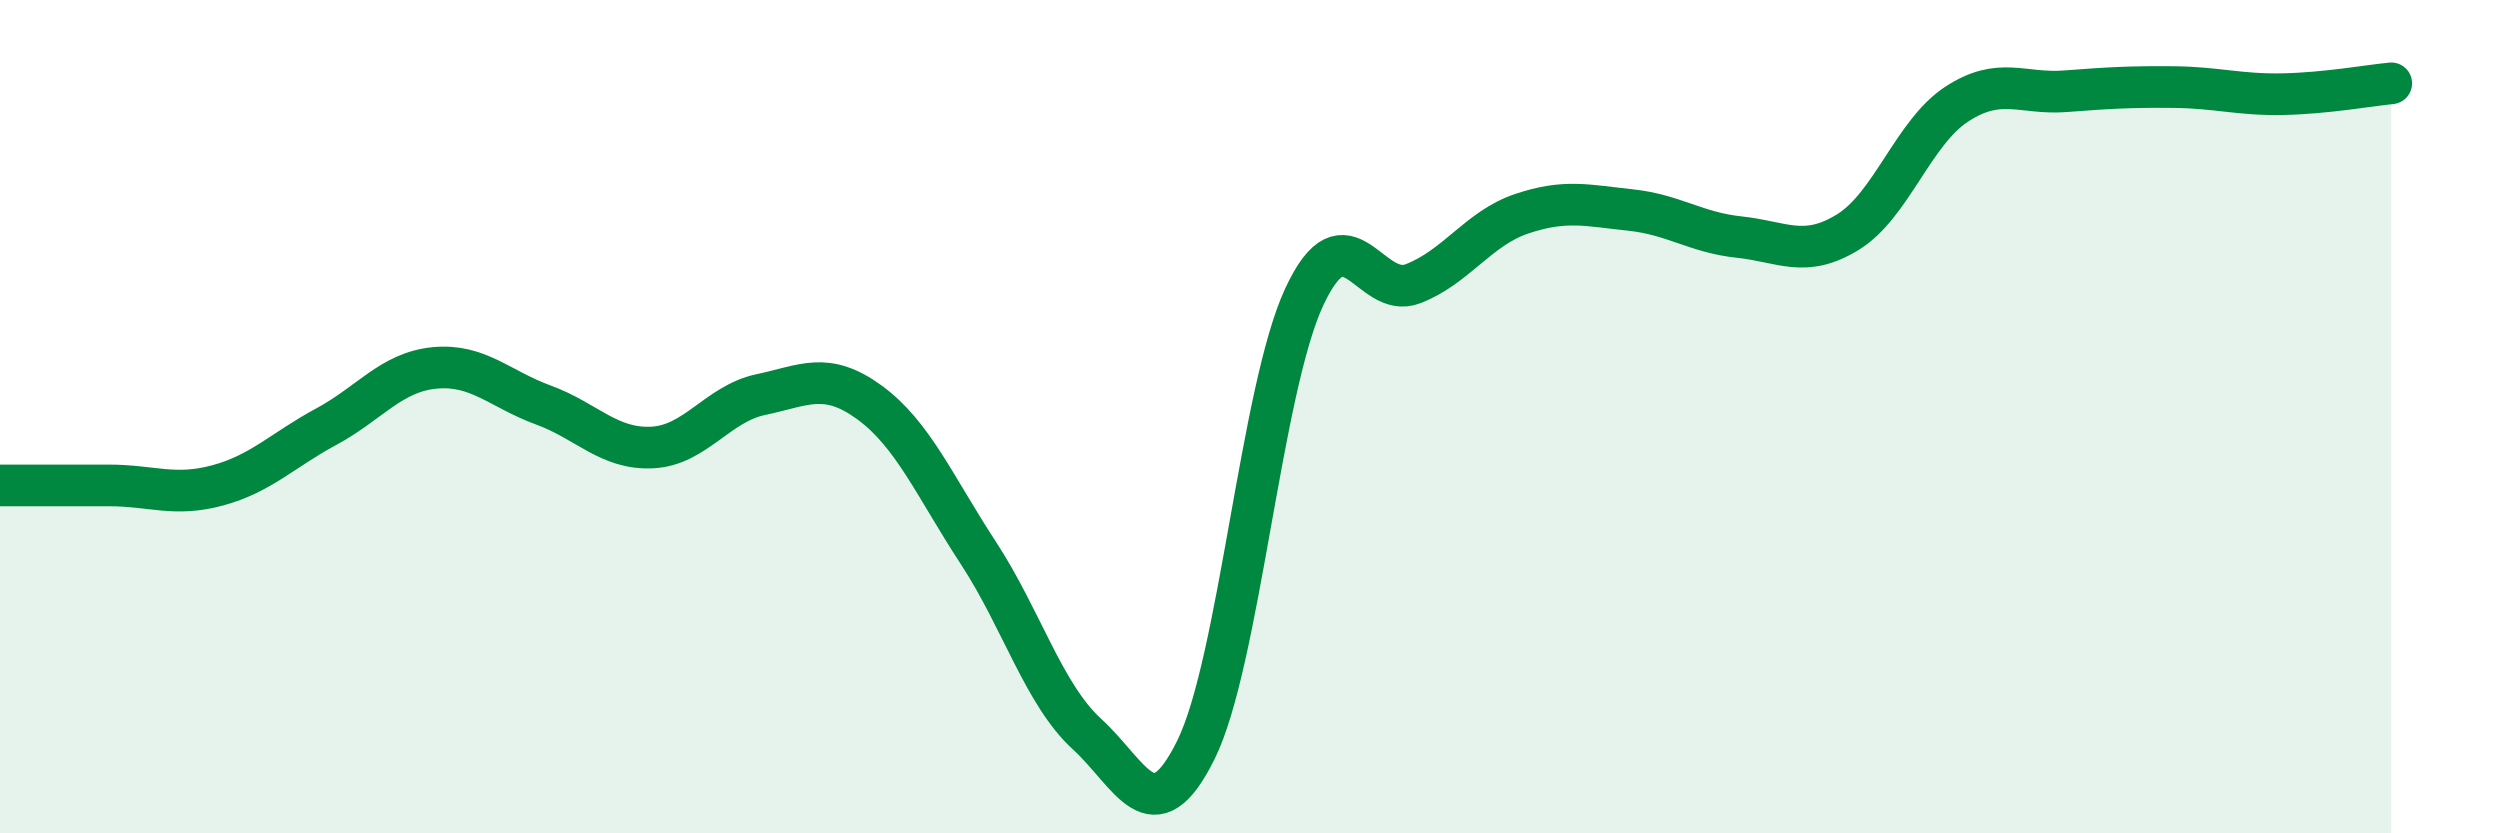
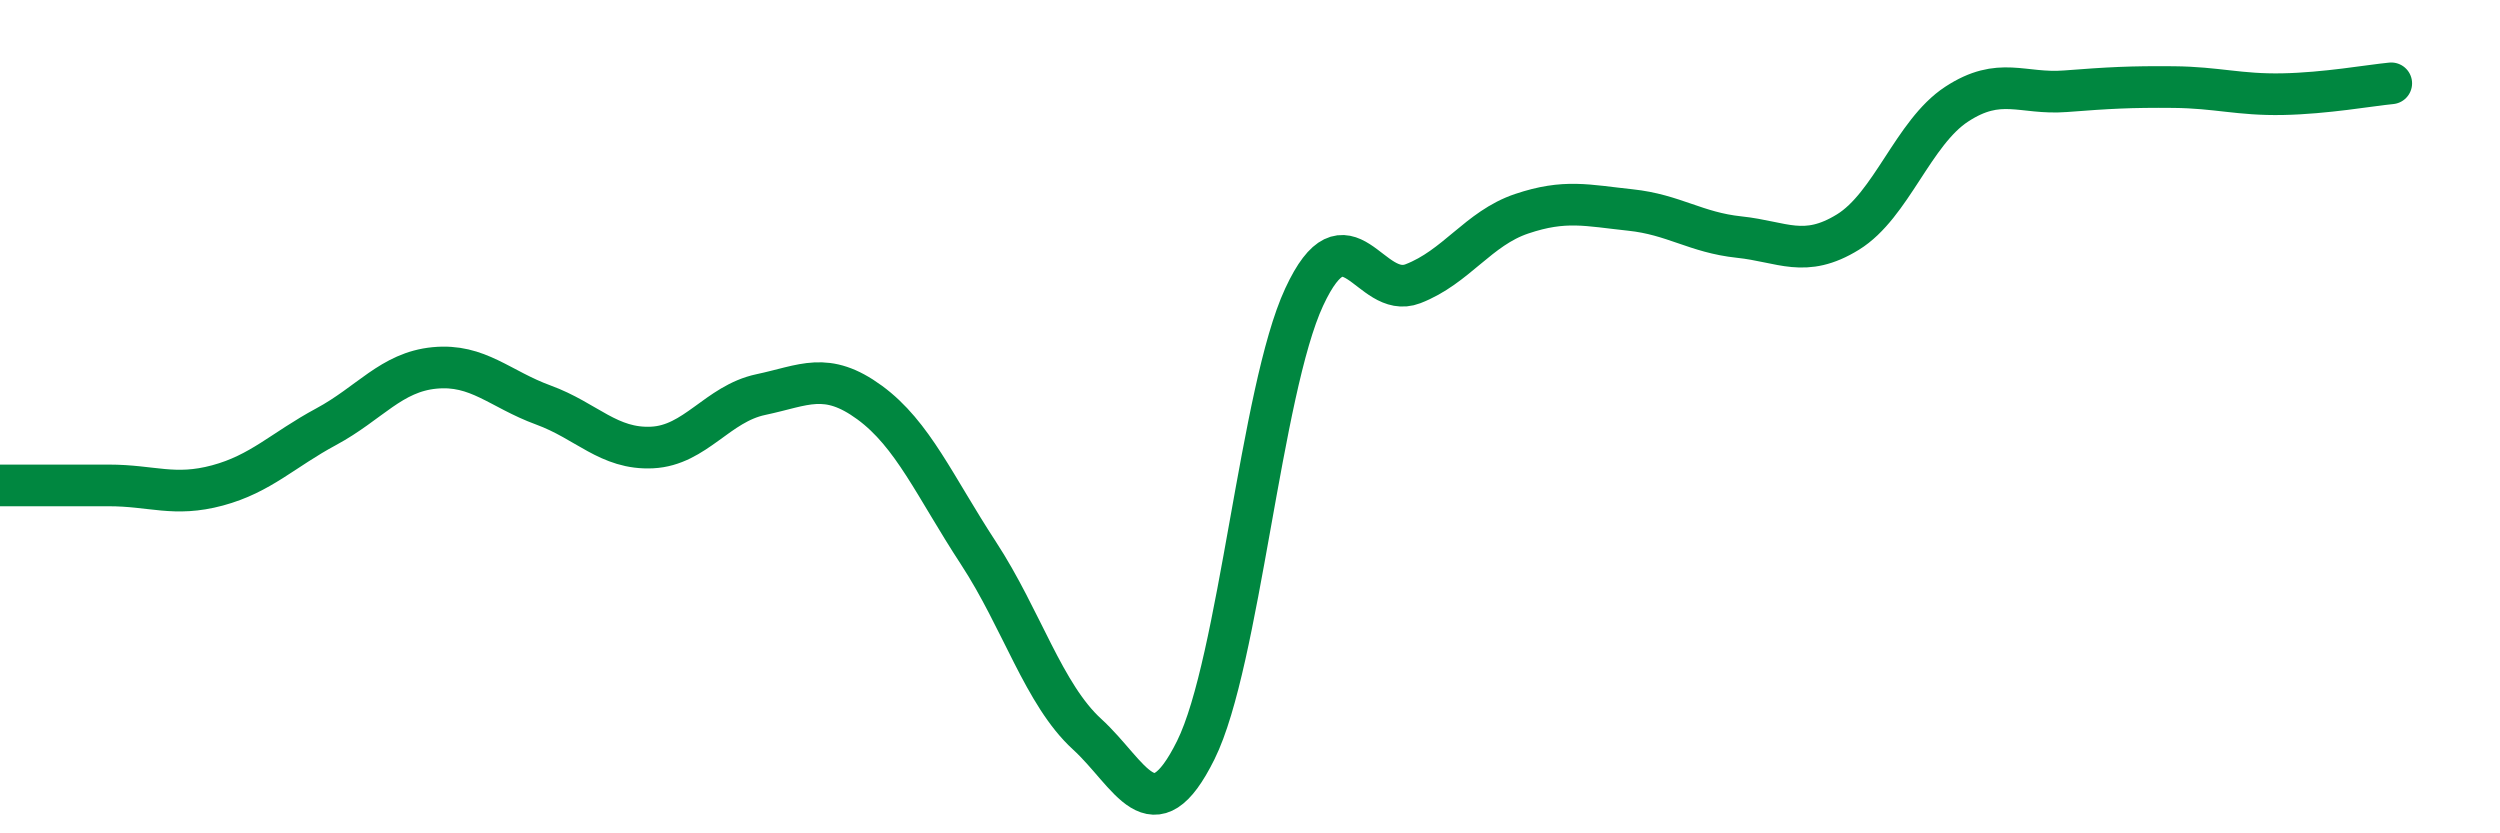
<svg xmlns="http://www.w3.org/2000/svg" width="60" height="20" viewBox="0 0 60 20">
-   <path d="M 0,11.65 C 0.52,11.65 1.57,11.65 2.61,11.65 C 3.65,11.65 4.18,11.93 5.22,11.65 C 6.26,11.37 6.79,10.8 7.83,10.24 C 8.87,9.68 9.39,8.93 10.43,8.83 C 11.47,8.73 12,9.34 13.04,9.72 C 14.08,10.1 14.61,10.79 15.65,10.74 C 16.69,10.69 17.22,9.69 18.26,9.47 C 19.3,9.25 19.83,8.9 20.87,9.66 C 21.91,10.42 22.44,11.68 23.48,13.27 C 24.52,14.86 25.05,16.67 26.09,17.62 C 27.13,18.57 27.66,20.1 28.7,18 C 29.74,15.9 30.26,9.37 31.3,7.13 C 32.34,4.89 32.87,7.21 33.91,6.81 C 34.95,6.41 35.48,5.48 36.52,5.13 C 37.56,4.78 38.09,4.93 39.13,5.04 C 40.17,5.15 40.7,5.58 41.74,5.69 C 42.78,5.8 43.31,6.21 44.35,5.57 C 45.39,4.93 45.92,3.18 46.96,2.5 C 48,1.82 48.53,2.27 49.57,2.19 C 50.61,2.11 51.13,2.08 52.17,2.09 C 53.21,2.1 53.74,2.28 54.78,2.26 C 55.82,2.24 56.87,2.05 57.39,2L57.39 20L0 20Z" fill="#008740" opacity="0.1" stroke-linecap="round" stroke-linejoin="round" />
  <path d="M 0,11.65 C 0.52,11.65 1.57,11.65 2.61,11.65 C 3.65,11.65 4.18,11.93 5.22,11.65 C 6.26,11.37 6.79,10.8 7.83,10.24 C 8.87,9.68 9.39,8.93 10.43,8.83 C 11.47,8.73 12,9.34 13.04,9.72 C 14.08,10.1 14.61,10.79 15.65,10.74 C 16.69,10.69 17.22,9.69 18.26,9.47 C 19.3,9.25 19.83,8.9 20.87,9.66 C 21.91,10.42 22.44,11.68 23.48,13.27 C 24.52,14.86 25.05,16.67 26.09,17.62 C 27.13,18.57 27.66,20.1 28.7,18 C 29.74,15.9 30.26,9.37 31.3,7.13 C 32.34,4.89 32.87,7.21 33.91,6.81 C 34.95,6.41 35.48,5.48 36.52,5.13 C 37.56,4.78 38.09,4.93 39.13,5.04 C 40.17,5.15 40.7,5.58 41.74,5.69 C 42.78,5.8 43.31,6.21 44.35,5.57 C 45.39,4.93 45.92,3.18 46.96,2.5 C 48,1.82 48.53,2.27 49.57,2.19 C 50.61,2.11 51.13,2.08 52.17,2.09 C 53.21,2.1 53.74,2.28 54.78,2.26 C 55.82,2.24 56.87,2.05 57.39,2" stroke="#008740" stroke-width="1" fill="none" stroke-linecap="round" stroke-linejoin="round" />
</svg>